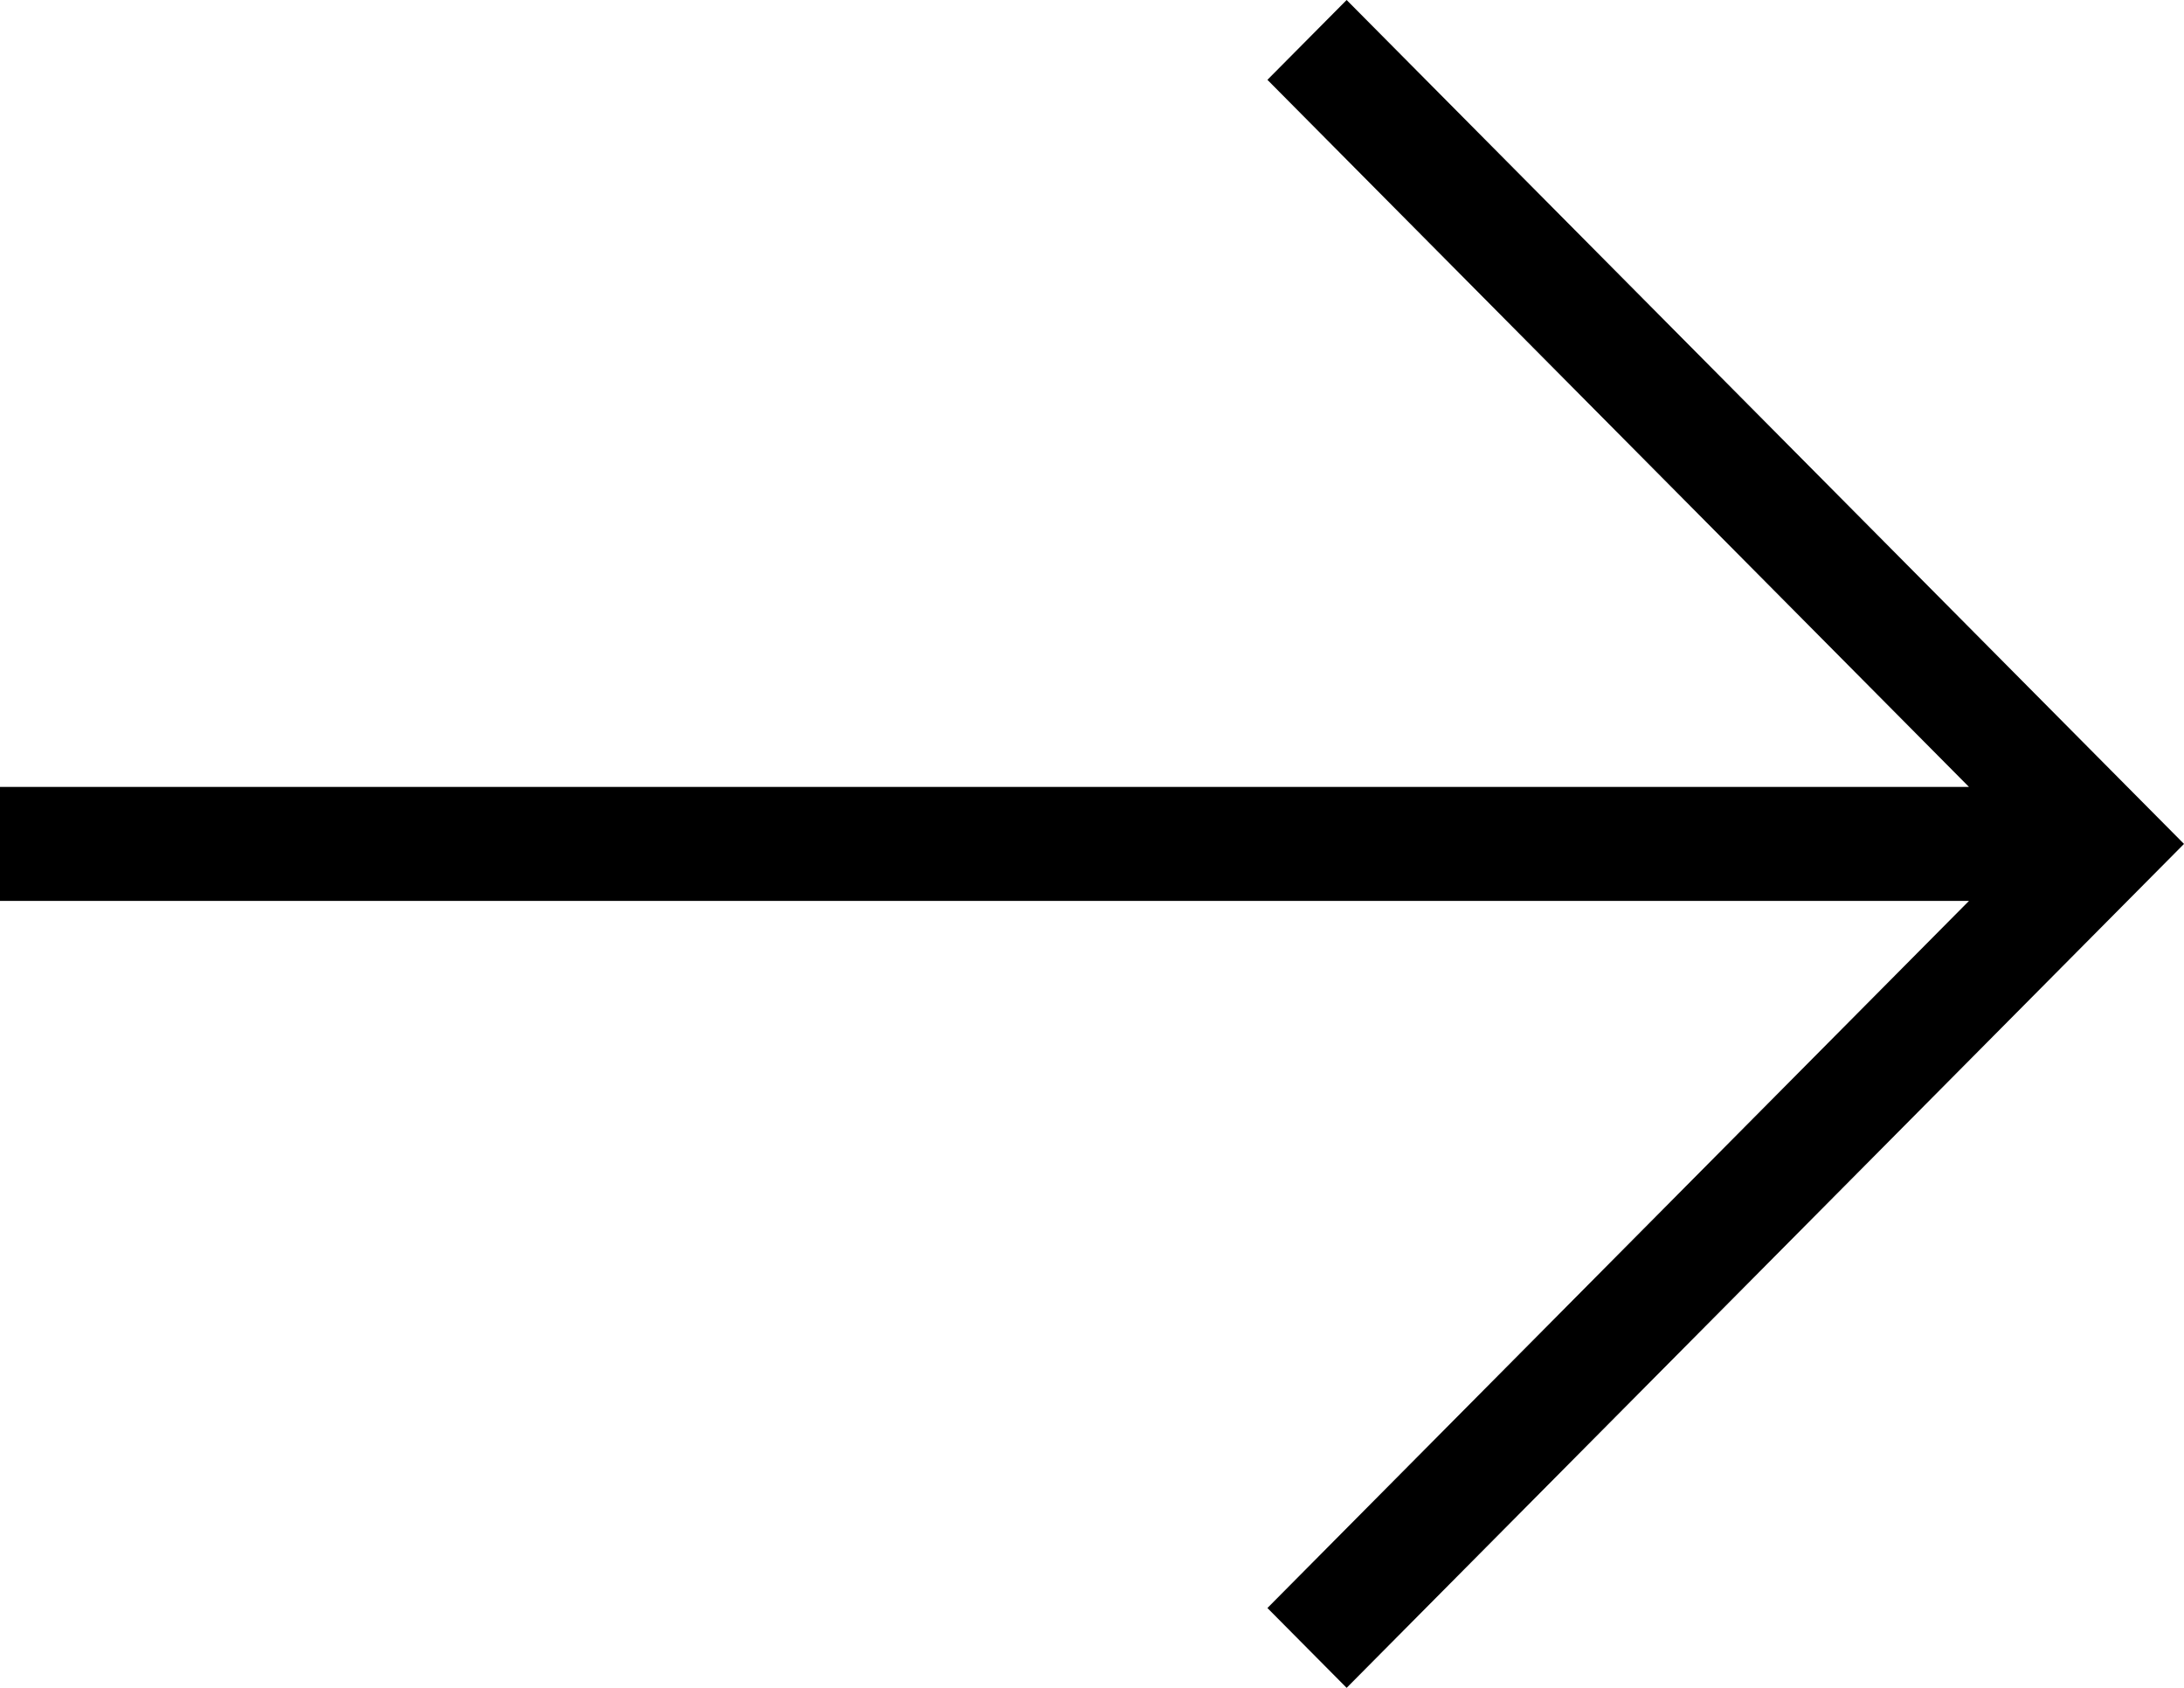
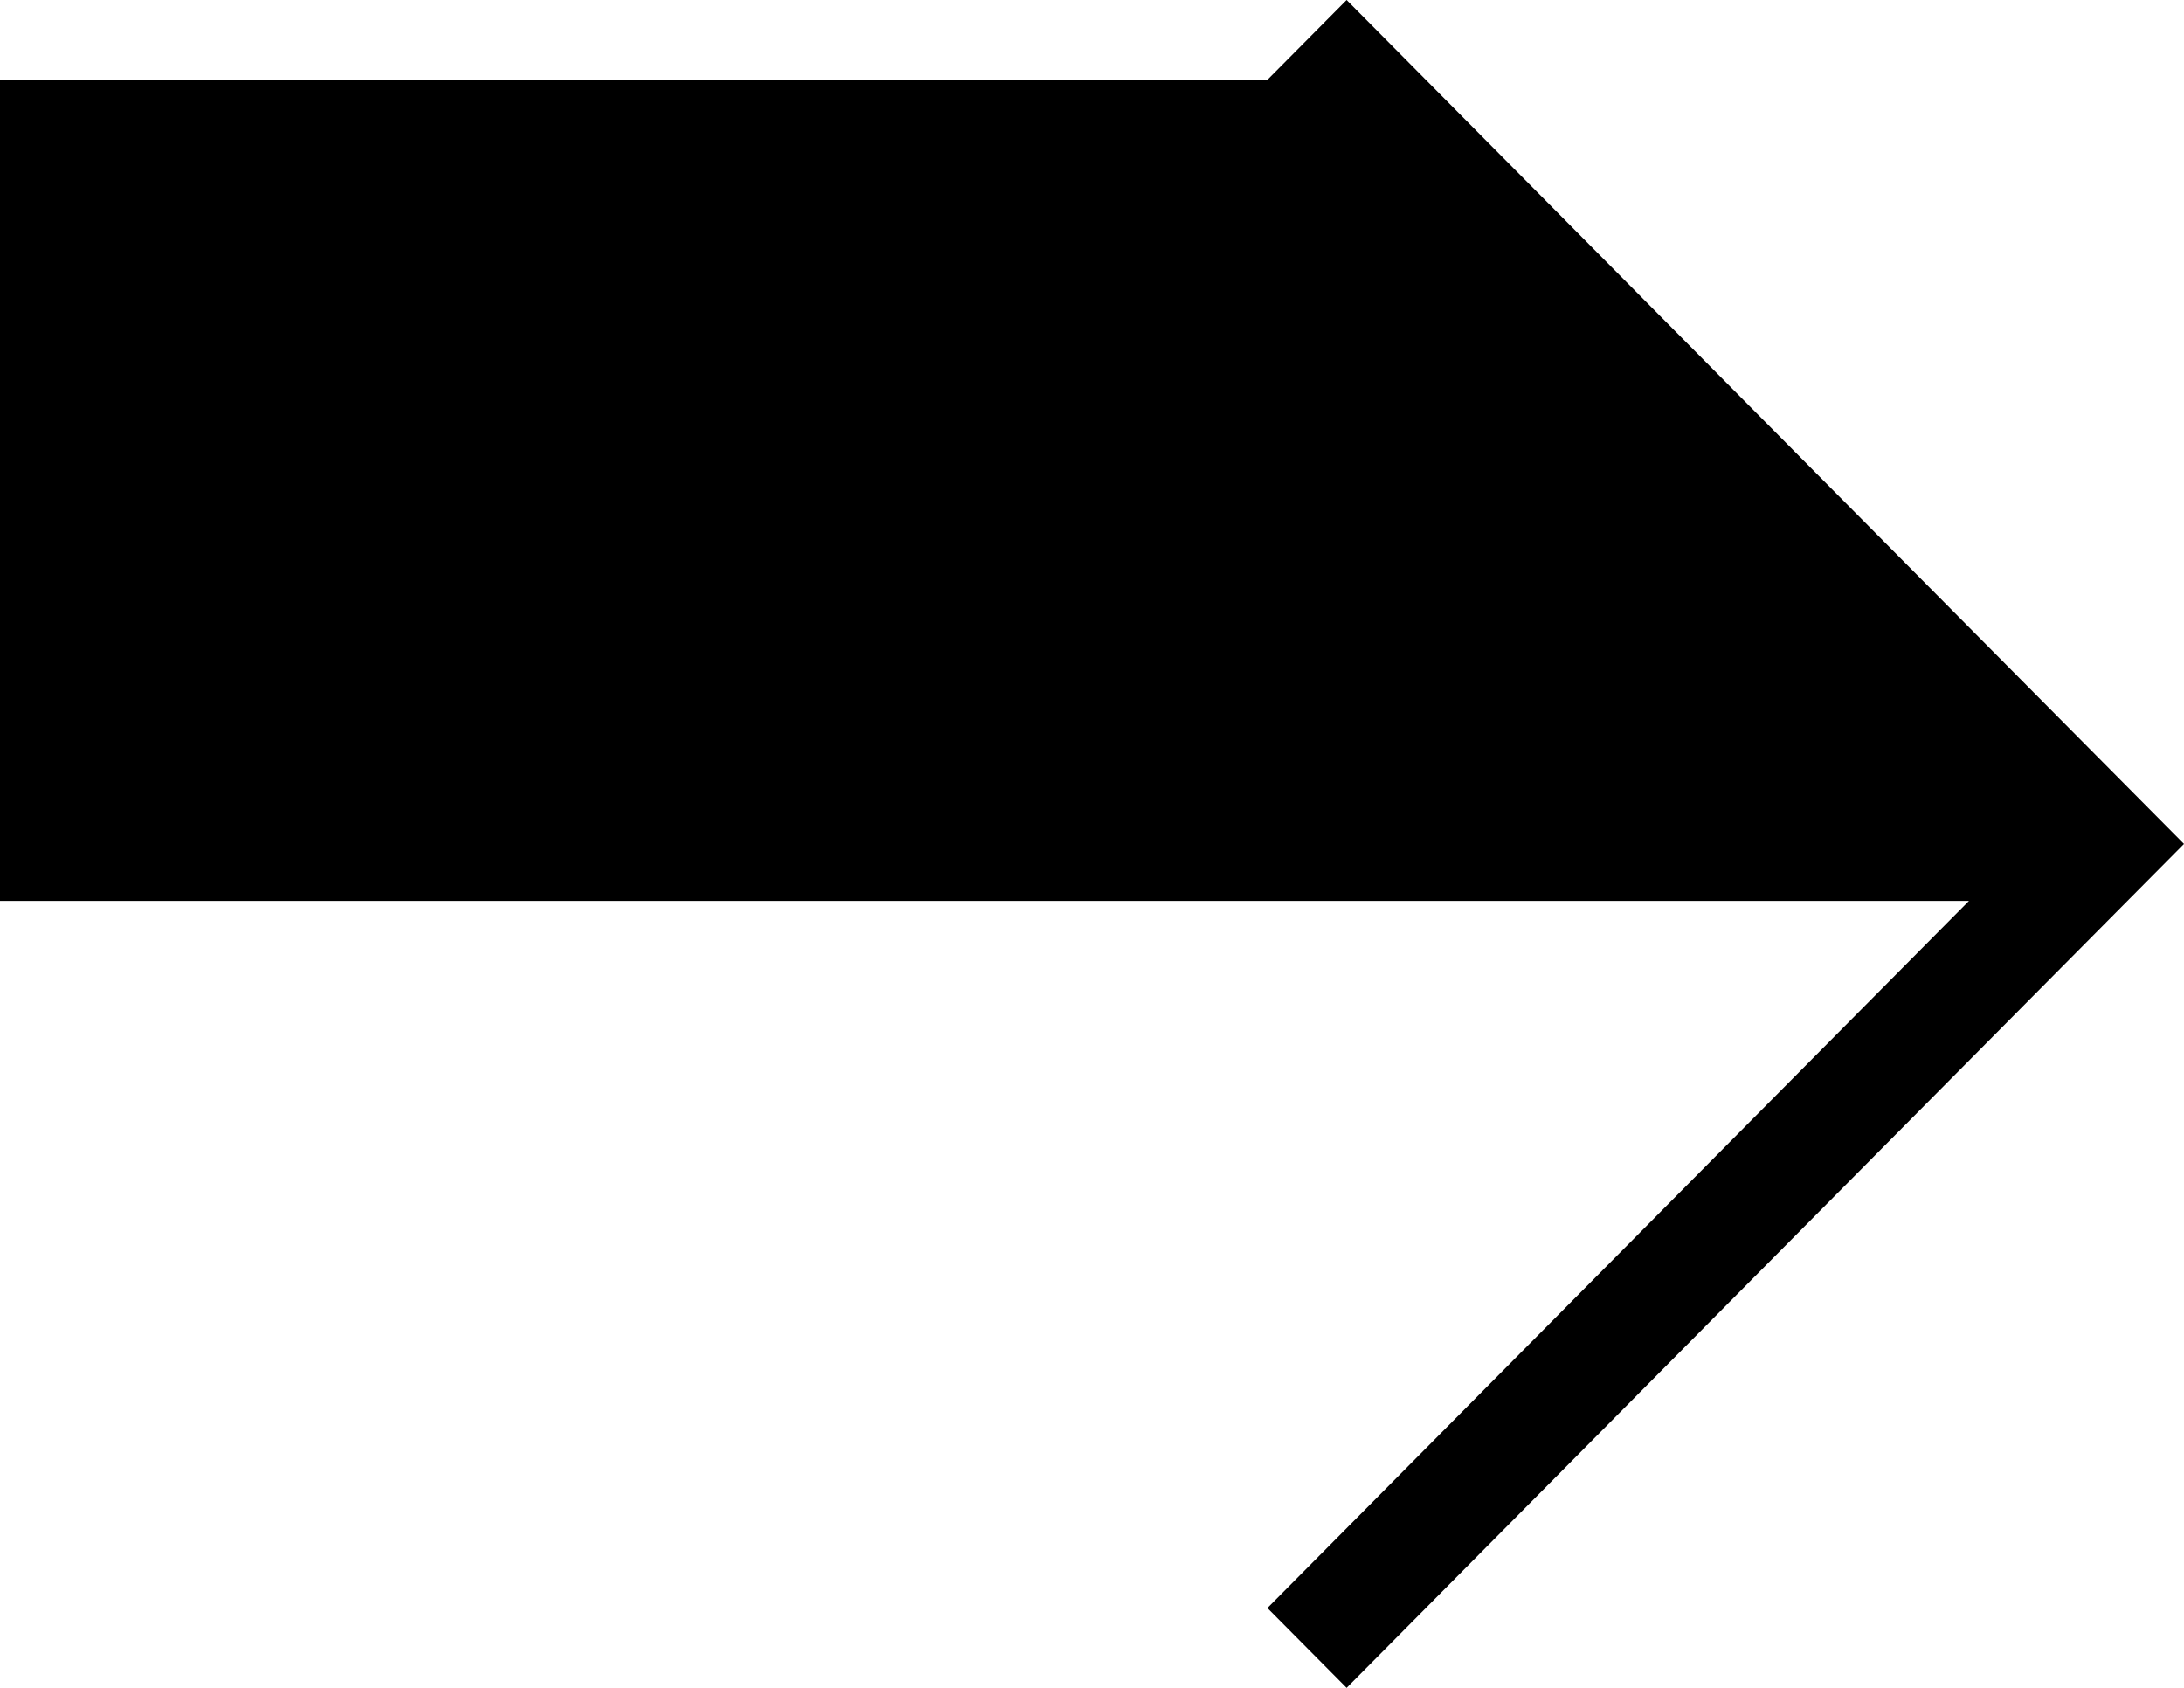
<svg xmlns="http://www.w3.org/2000/svg" width="22" height="17" viewBox="0 0 22 17" fill="none">
-   <path d="M22 8.5L21.202 7.696L13.565 0L12.767 0.804L19.834 7.926H0V9.074H19.834L12.767 16.196L13.565 17L22 8.5Z" fill="black" />
+   <path d="M22 8.5L21.202 7.696L13.565 0L12.767 0.804H0V9.074H19.834L12.767 16.196L13.565 17L22 8.5Z" fill="black" />
</svg>